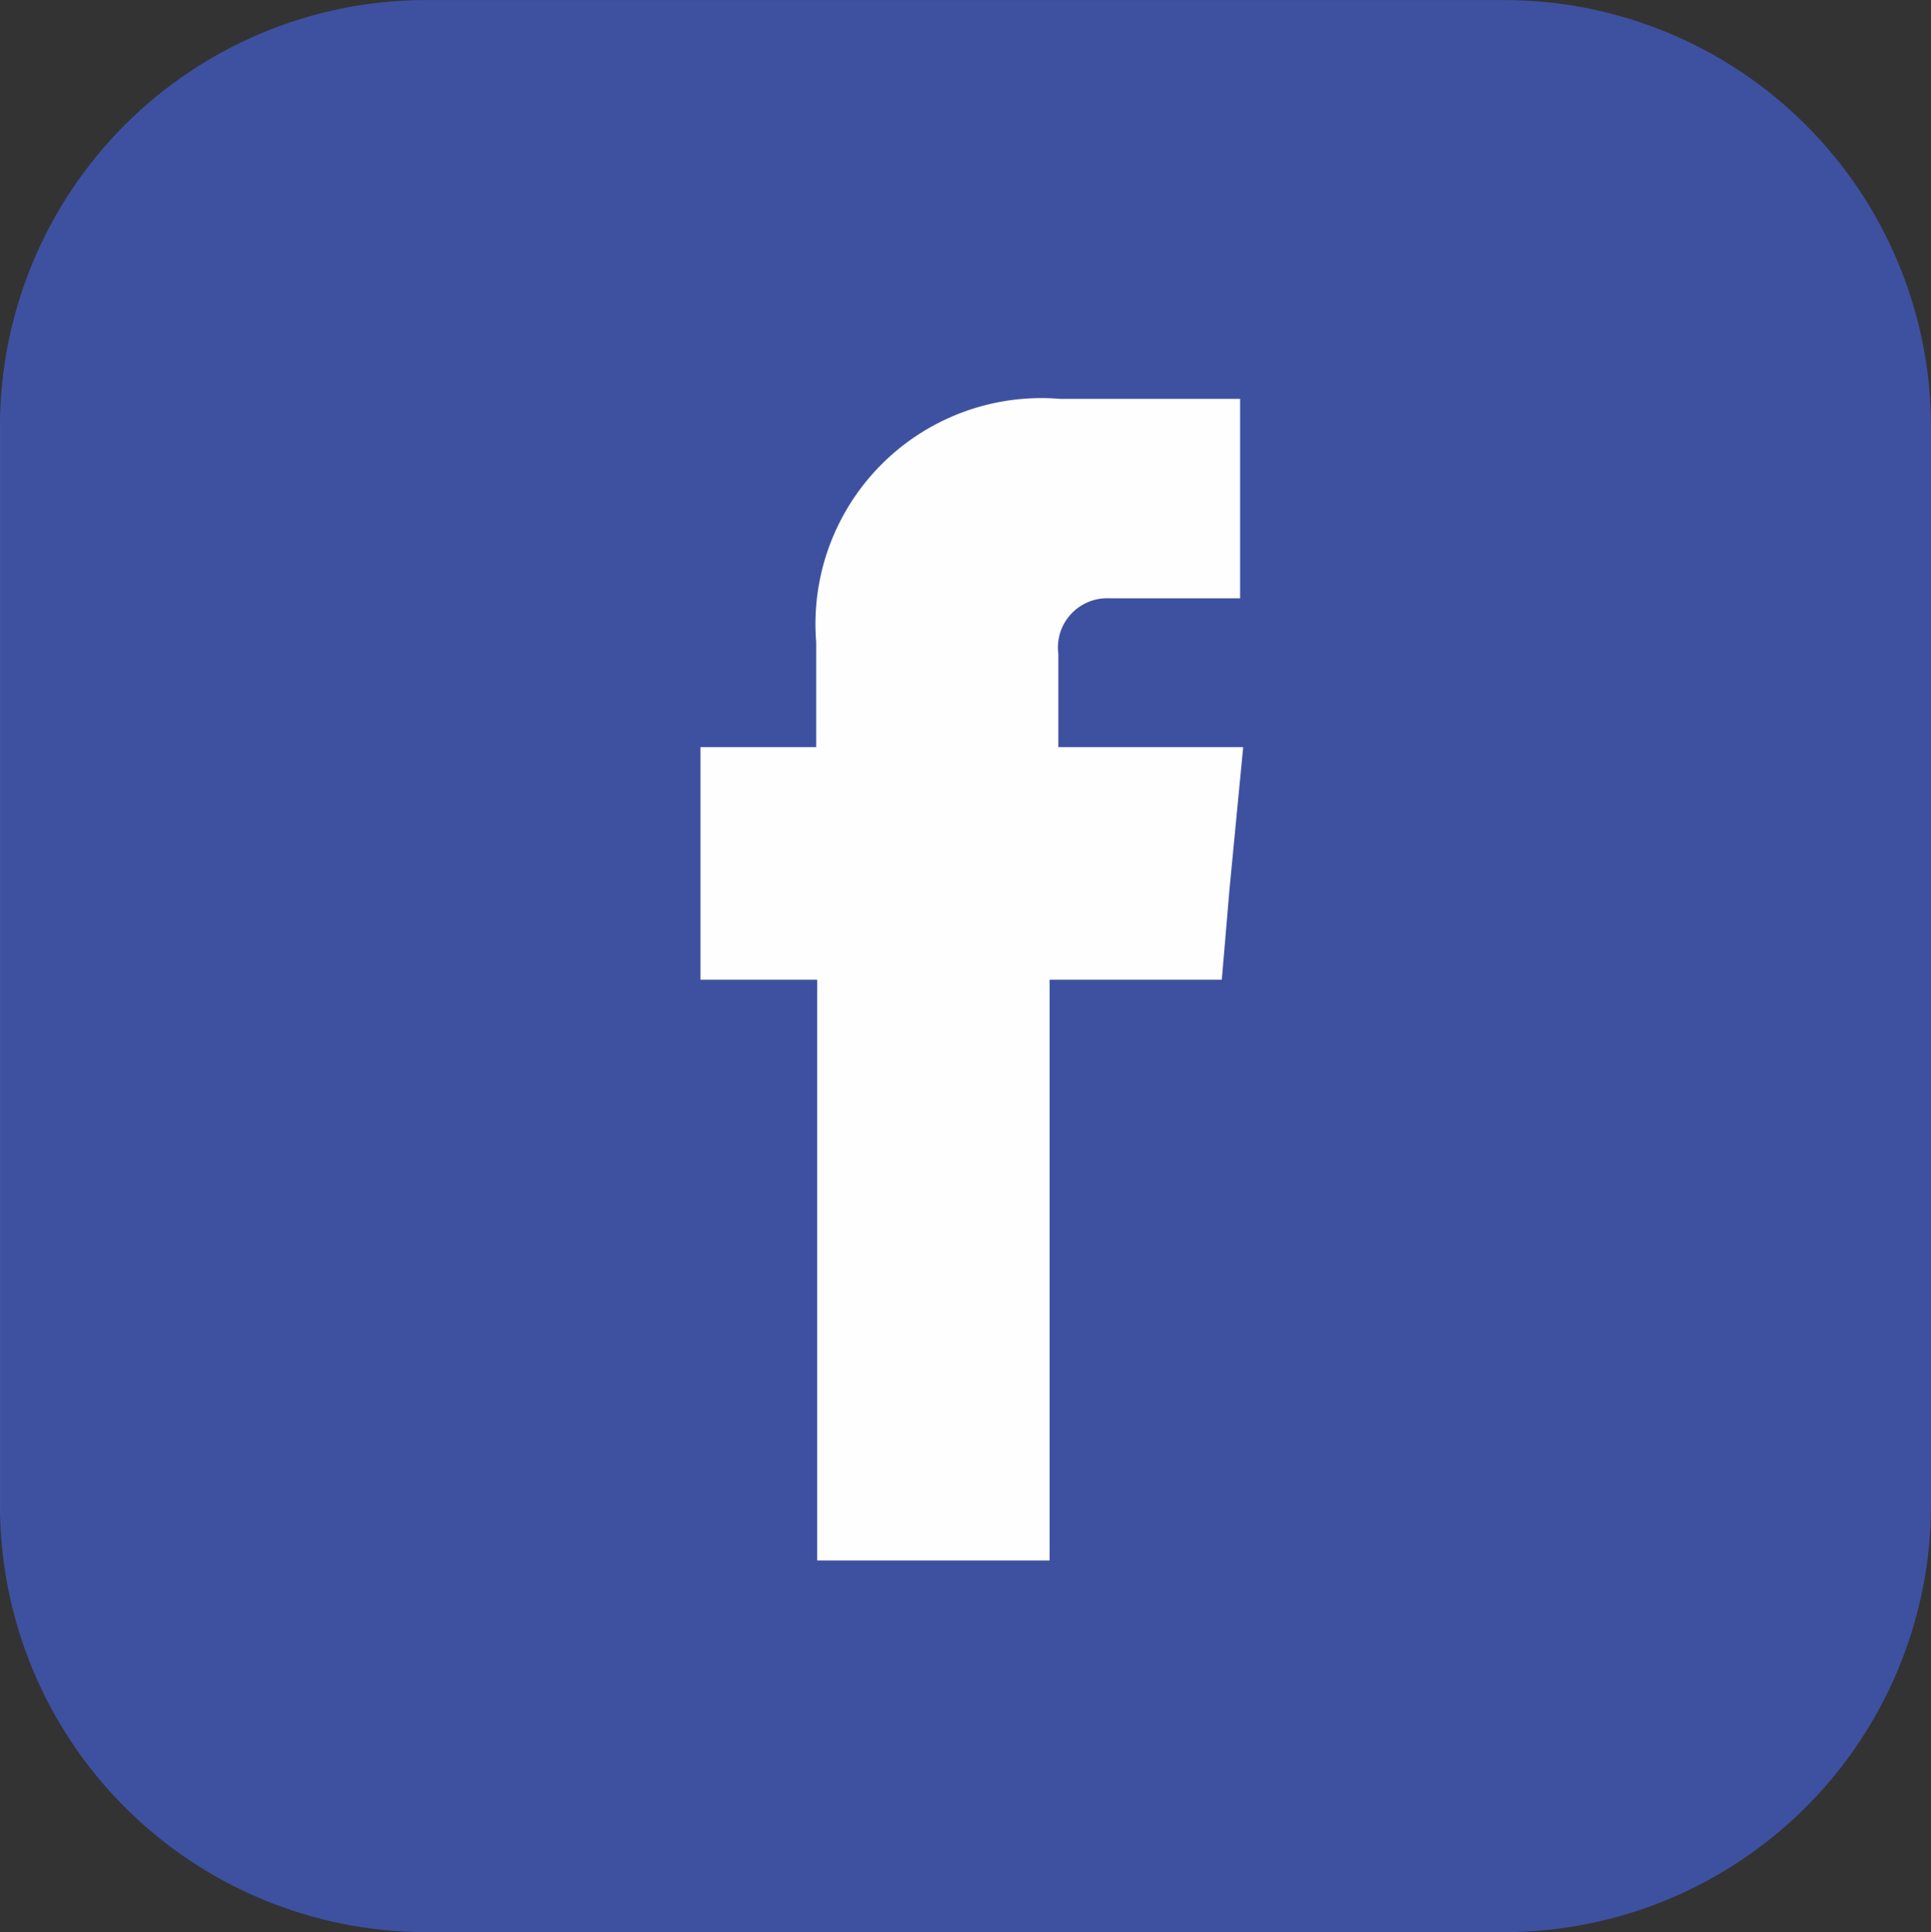
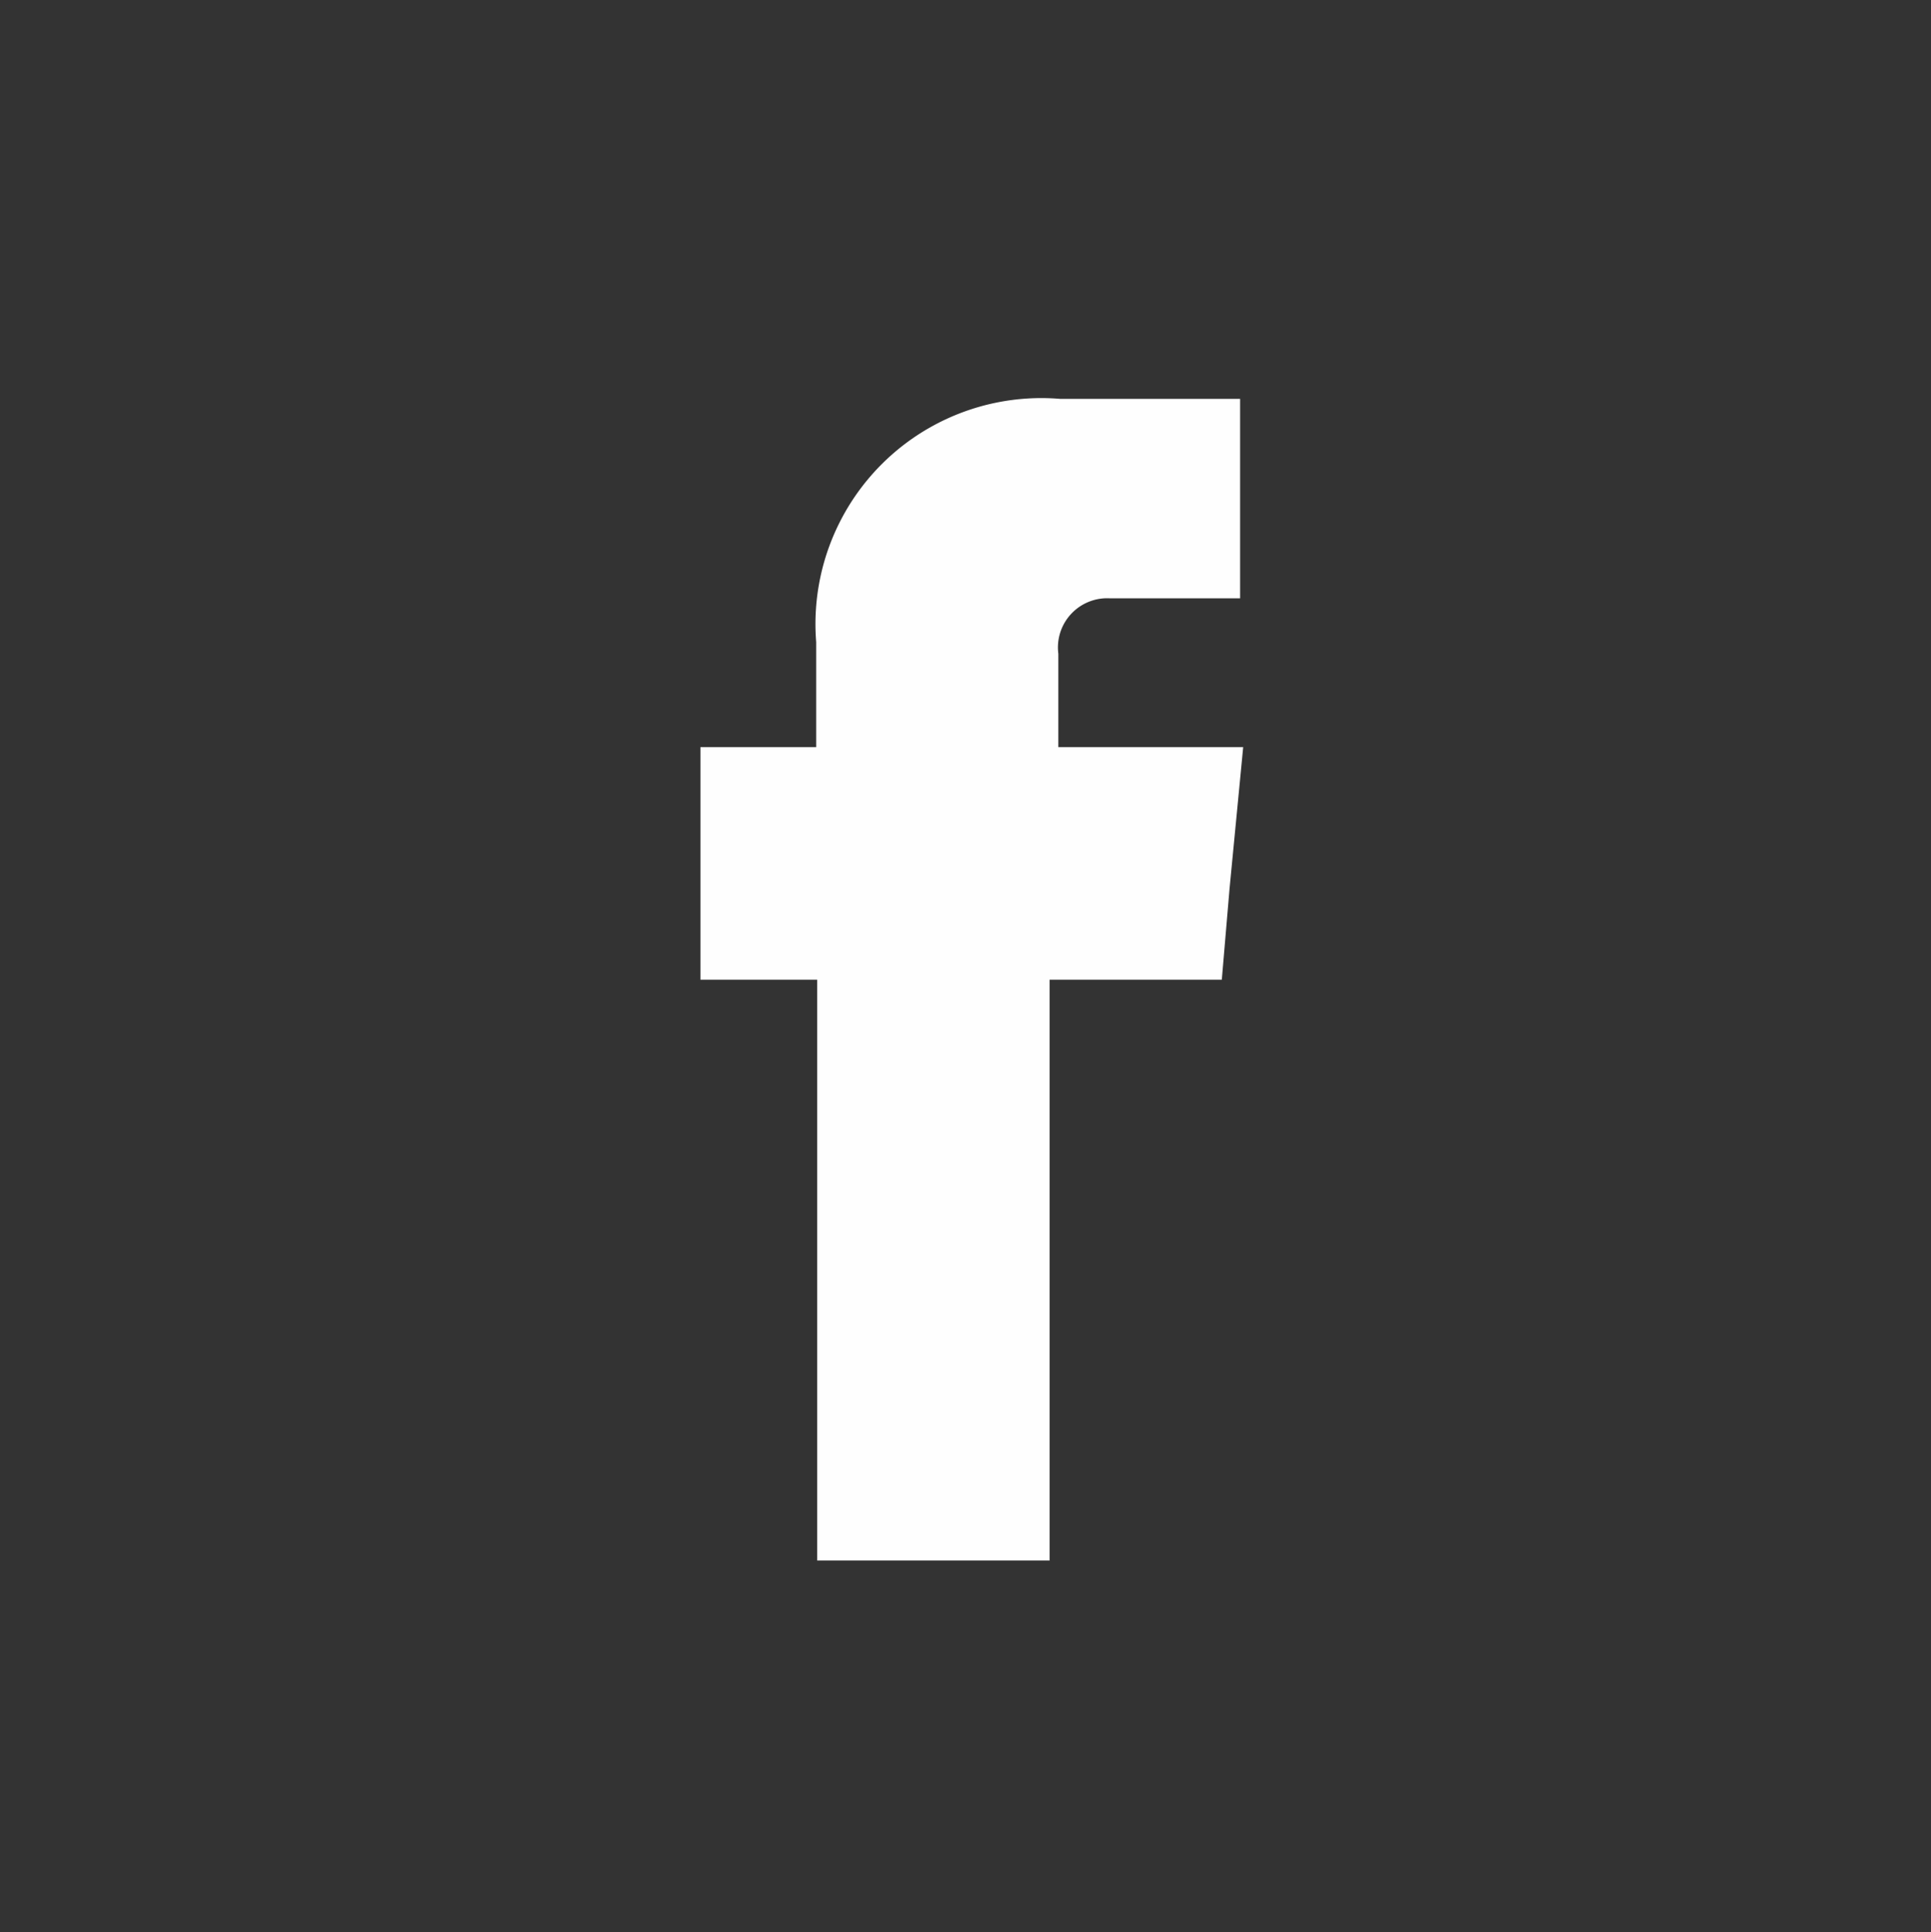
<svg xmlns="http://www.w3.org/2000/svg" width="33.785" height="33.802" viewBox="0 0 33.785 33.802">
  <rect x="0" y="0" width="33.785" height="33.802" fill="#333333" stroke="none" />
  <defs>
    <clipPath id="clip-path">
-       <path id="Tracciato_840" data-name="Tracciato 840" d="M7.438,0A7.457,7.457,0,0,0,0,7.437V26.346A7.46,7.46,0,0,0,7.438,33.8H26.347a7.471,7.471,0,0,0,7.438-7.455V7.437A7.468,7.468,0,0,0,26.347,0Z" transform="translate(0 0.001)" fill="none" />
-     </clipPath>
+       </clipPath>
    <linearGradient id="linear-gradient" y1="1" x2="0.005" y2="1" gradientUnits="objectBoundingBox">
      <stop offset="0" stop-color="#4e6abd" />
      <stop offset="1" stop-color="#3e51a0" />
    </linearGradient>
    <clipPath id="clip-path-2">
      <rect id="Rettangolo_840" data-name="Rettangolo 840" width="33.785" height="33.802" fill="none" />
    </clipPath>
  </defs>
  <g id="Raggruppa_872" data-name="Raggruppa 872" transform="translate(-180.406 -1003.996)">
    <g id="Componente_87_1" data-name="Componente 87 – 1" transform="translate(180.406 1003.996)">
      <g id="Raggruppa_825" data-name="Raggruppa 825">
        <g id="Raggruppa_824" data-name="Raggruppa 824" transform="translate(0 0)" clip-path="url(#clip-path)">
          <rect id="Rettangolo_839" data-name="Rettangolo 839" width="33.785" height="33.802" transform="translate(0 0)" fill="url(#linear-gradient)" />
        </g>
      </g>
      <g id="Raggruppa_827" data-name="Raggruppa 827">
        <g id="Raggruppa_826" data-name="Raggruppa 826" clip-path="url(#clip-path-2)">
          <path id="Tracciato_841" data-name="Tracciato 841" d="M81,48.651V47.017a.861.861,0,0,1,.9-.97h2.28V42.558H81.035a3.953,3.953,0,0,0-4.272,4.255v1.838H74.738v4.068H76.78V62.88h4.067V52.719h3.013l.136-1.6.238-2.468Z" transform="translate(-62.483 -35.58)" fill="#fefefe" fill-rule="evenodd" />
        </g>
      </g>
    </g>
  </g>
</svg>